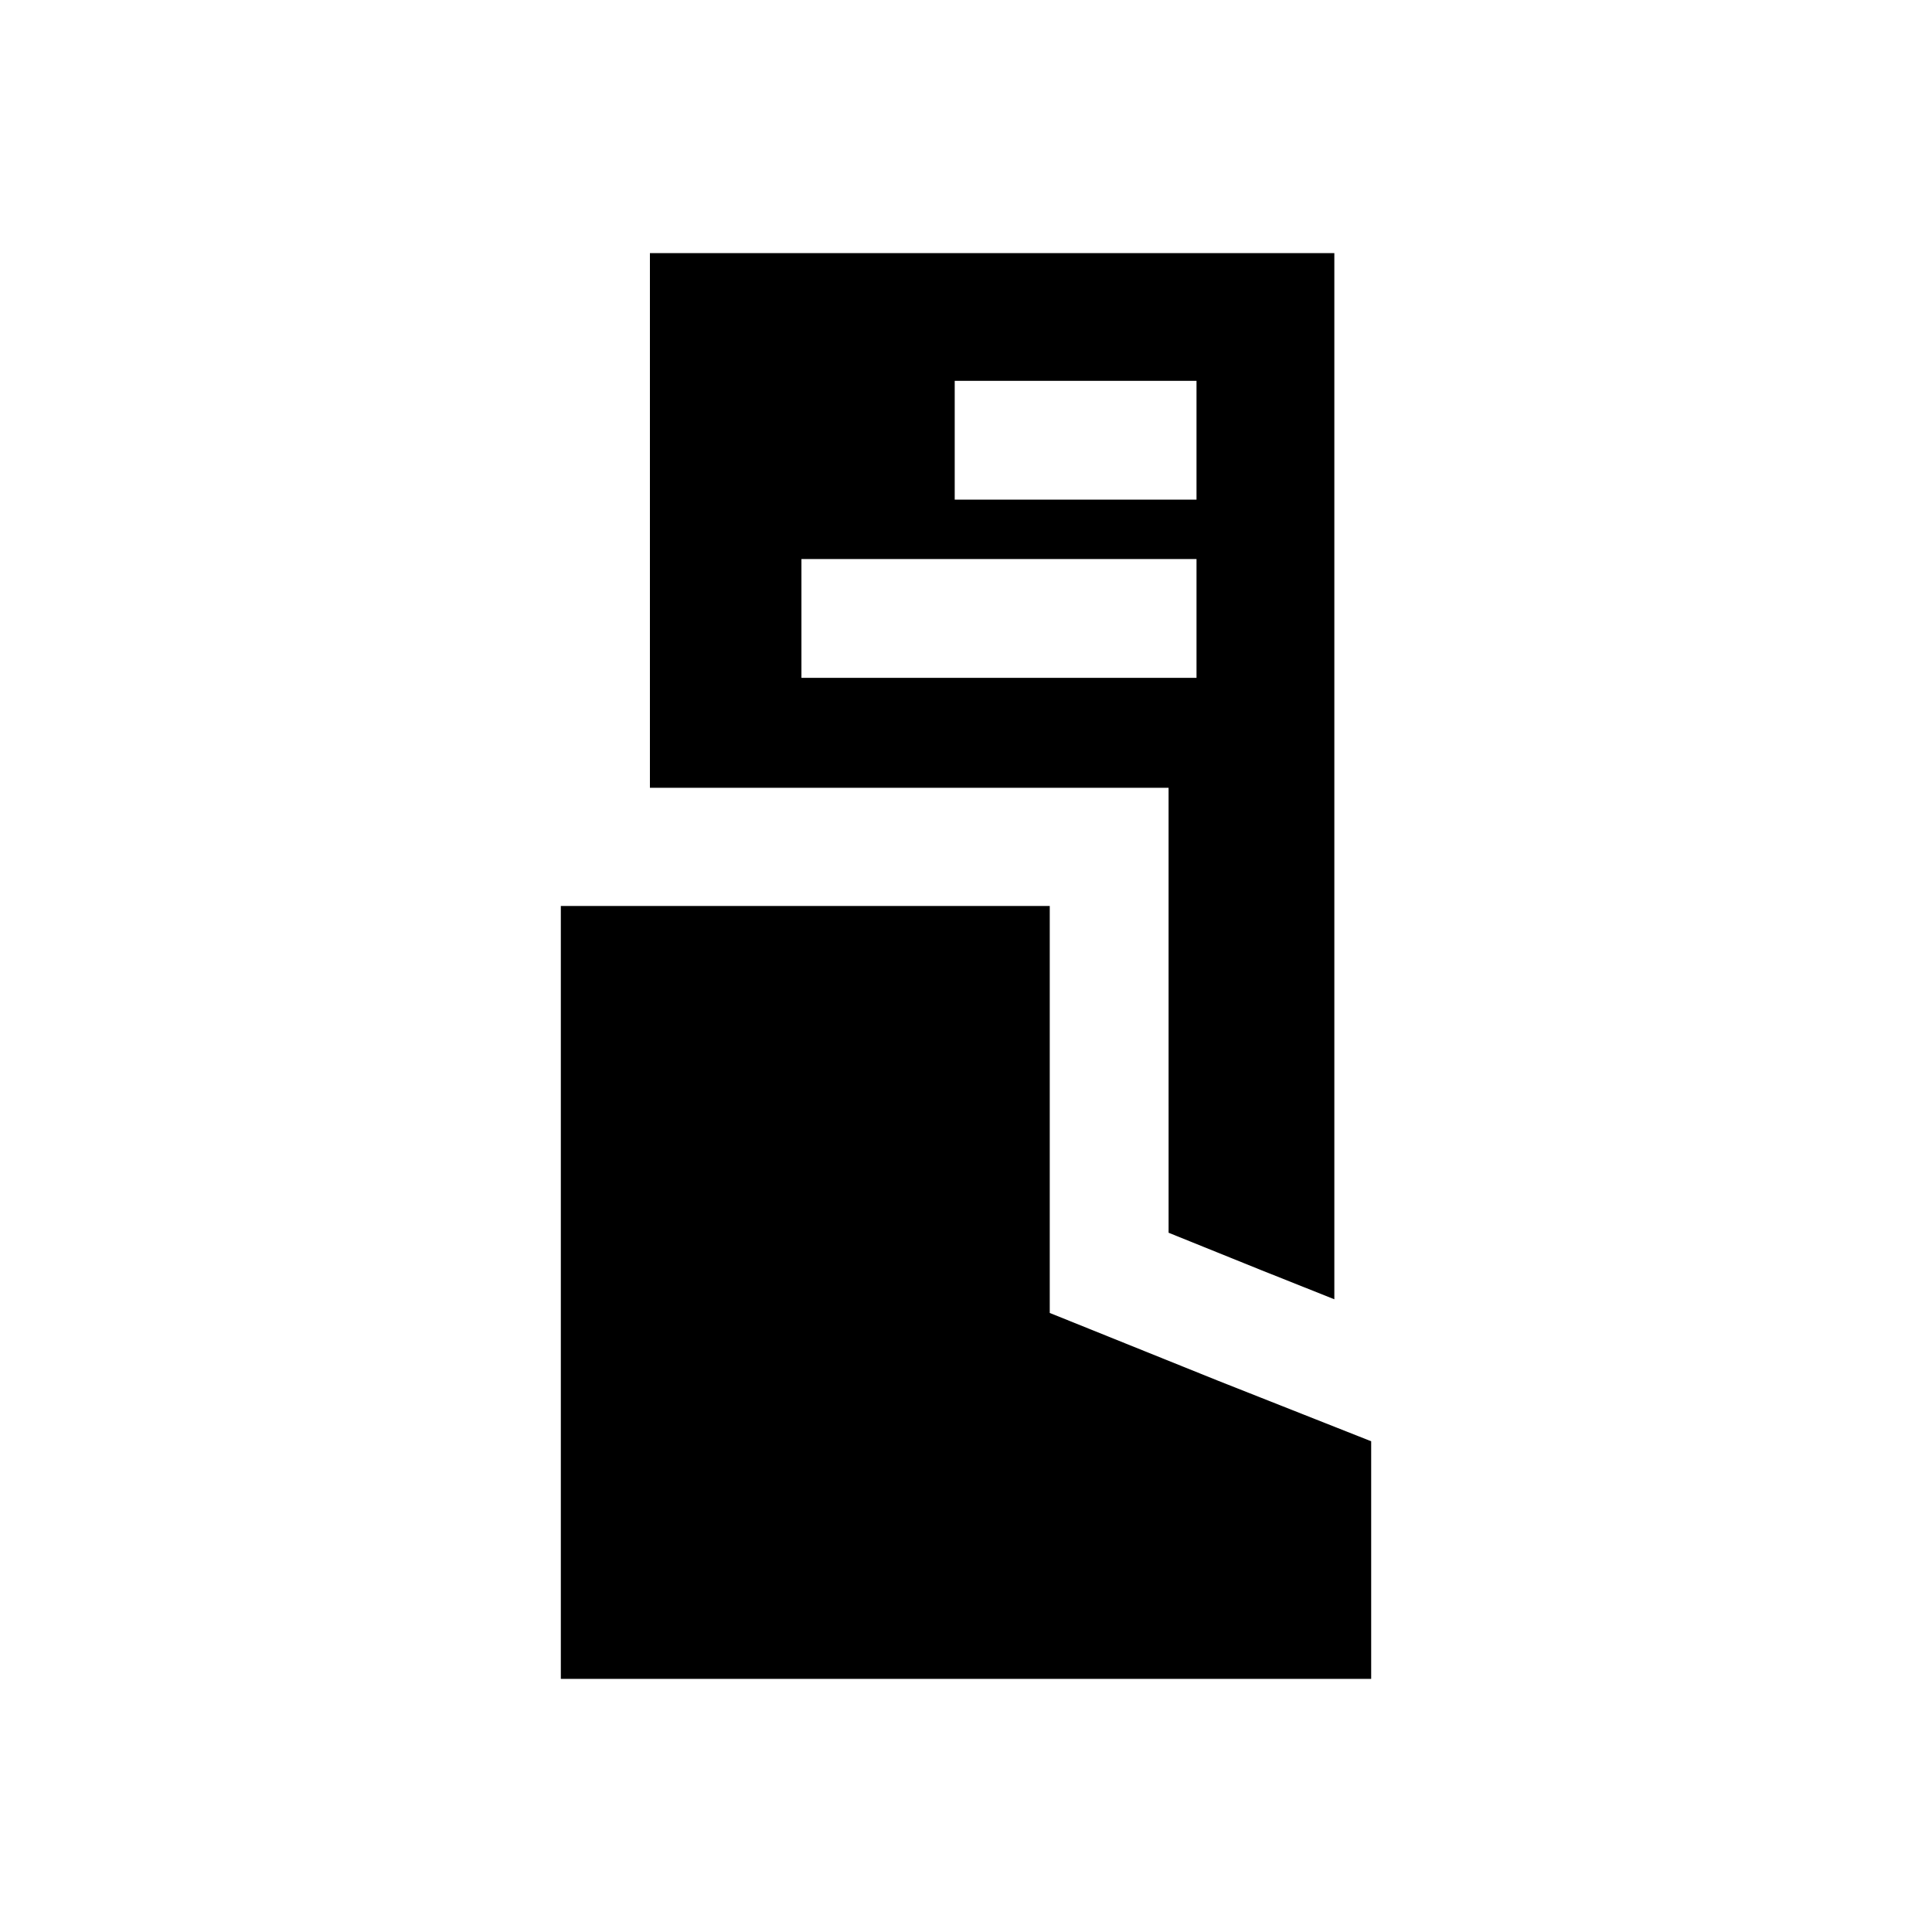
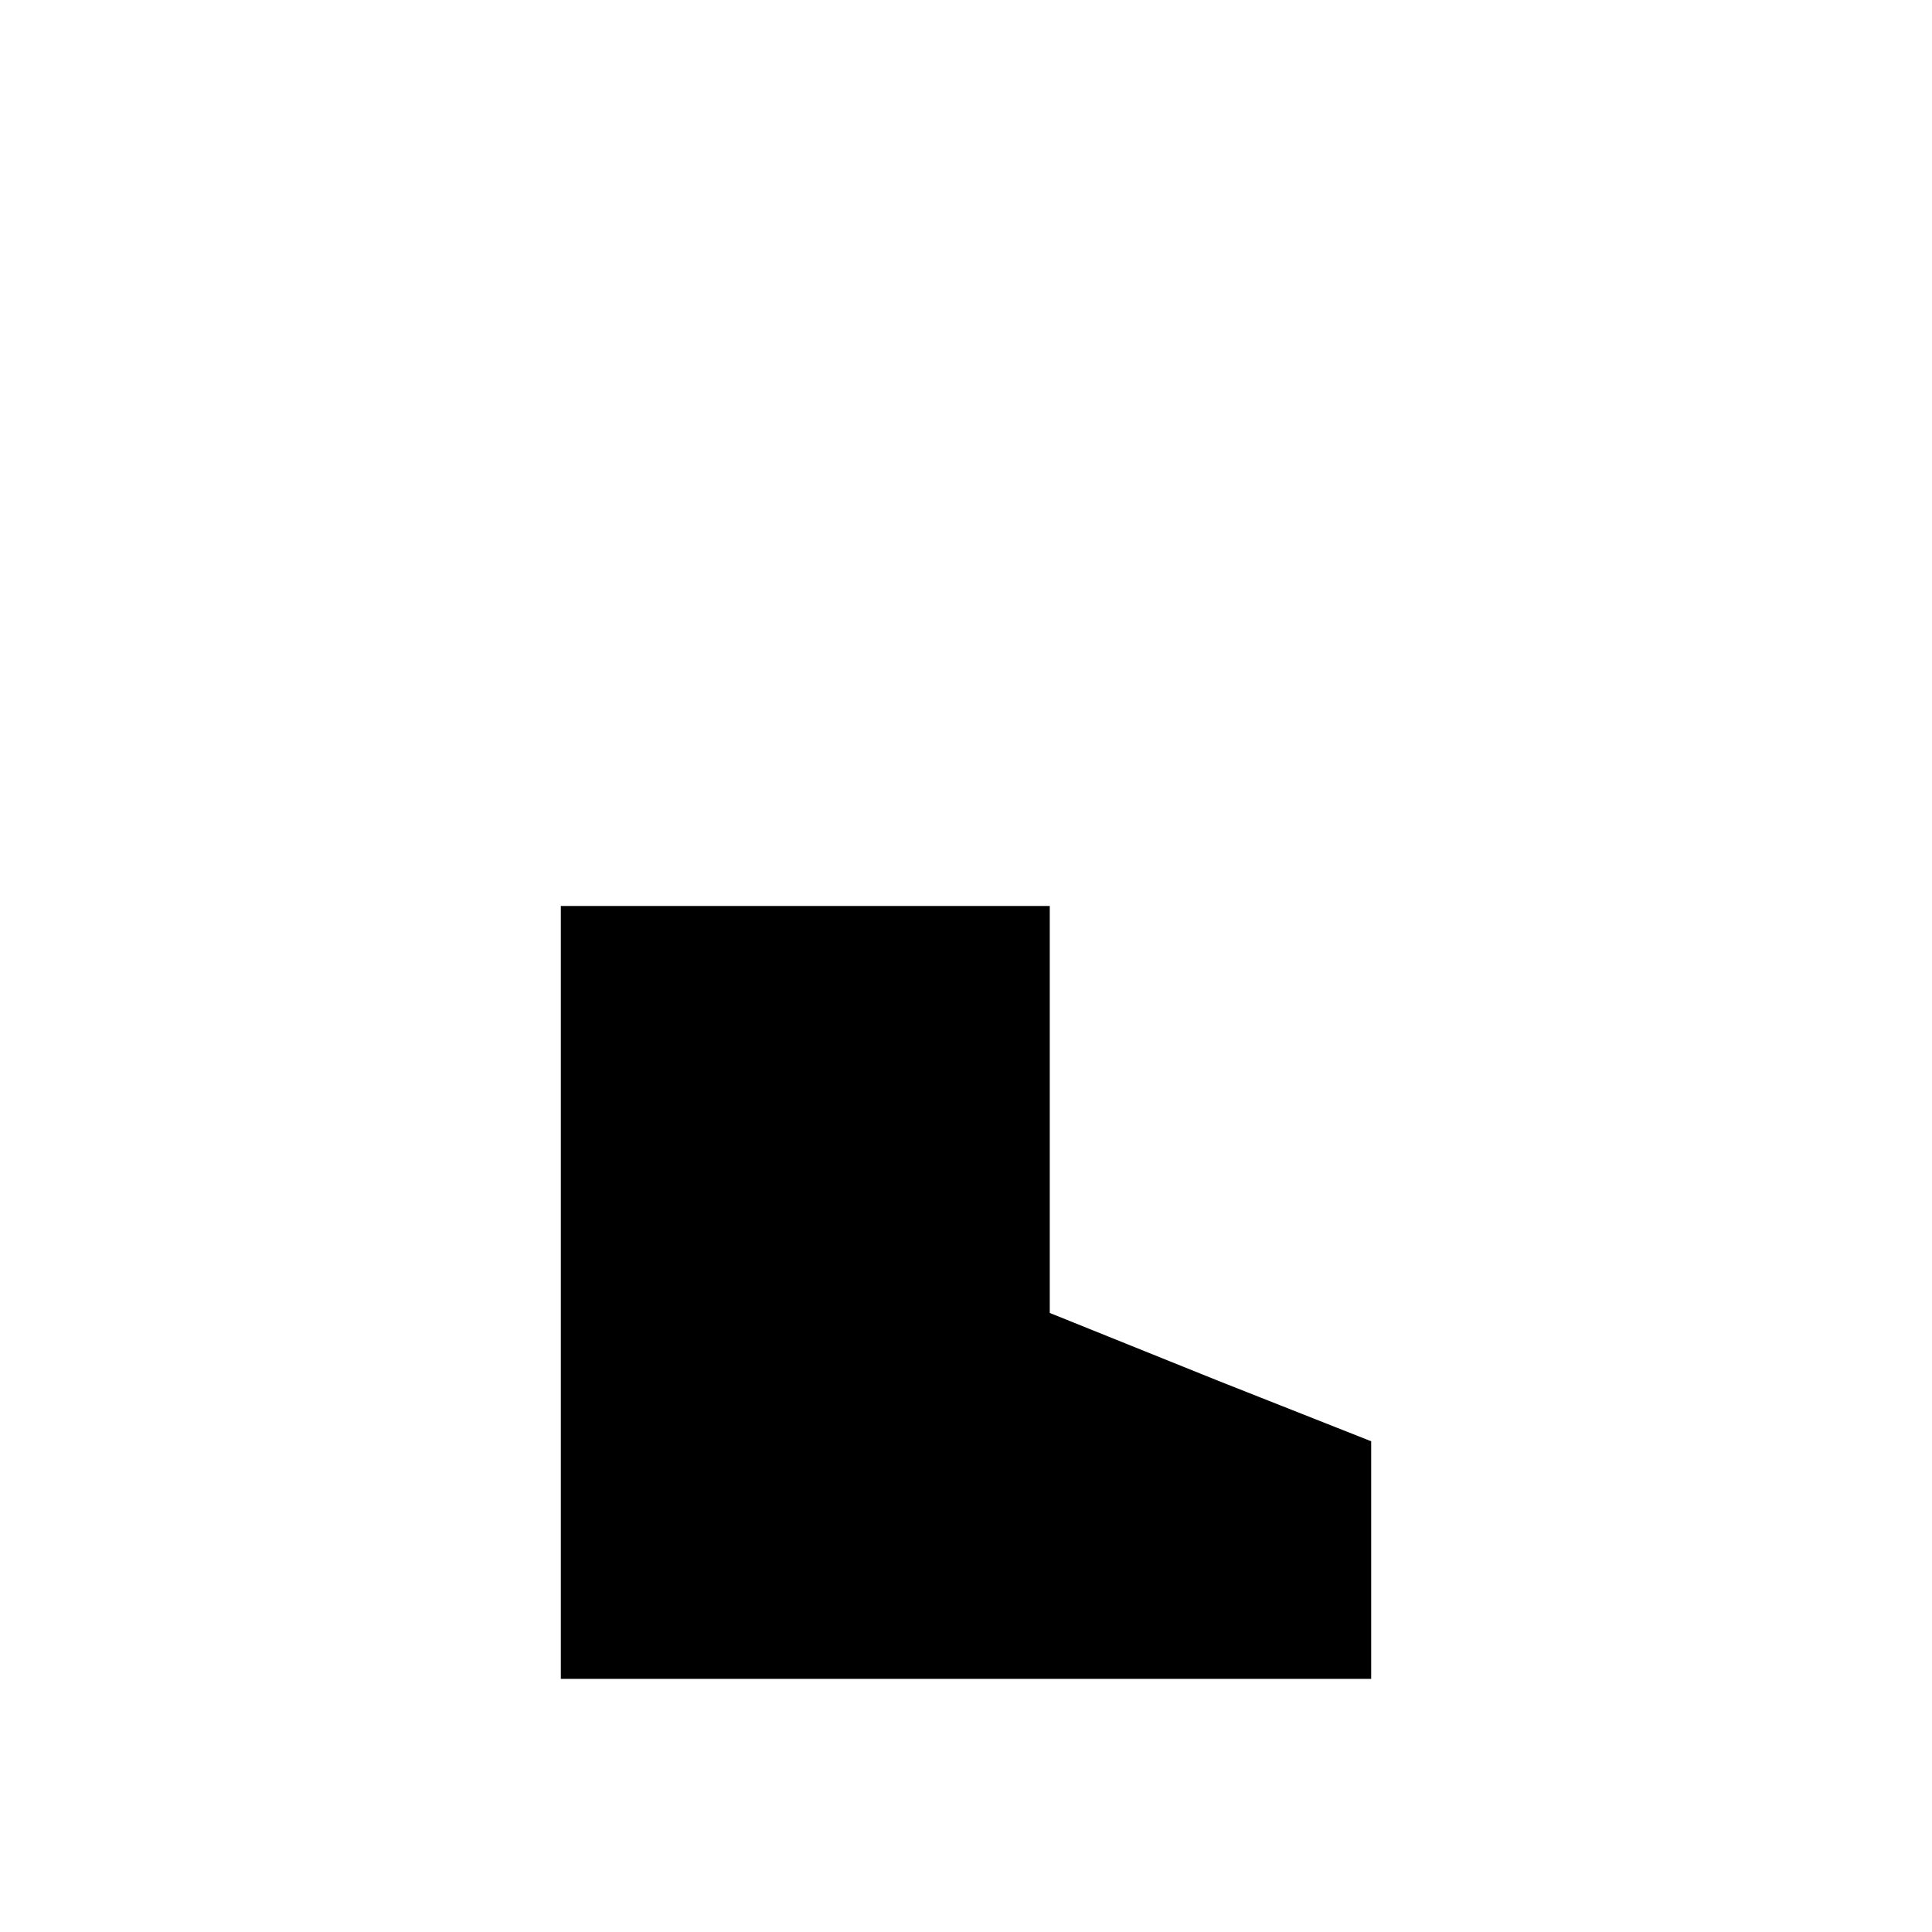
<svg xmlns="http://www.w3.org/2000/svg" fill="#000000" width="800px" height="800px" version="1.1" viewBox="144 144 512 512">
  <g>
    <path d="m466.75 509.89-44.555-17.945v-107.85h-129.57v204.83h214.75v-62.977z" />
-     <path d="m453.69 470.69 24.562 9.918 19.363 7.715v-277.25h-181.38v141.7h137.45zm-56.68-225.77h64.078v31.488h-64.078zm-40.621 78.719v-31.488h104.7v31.488z" />
  </g>
</svg>